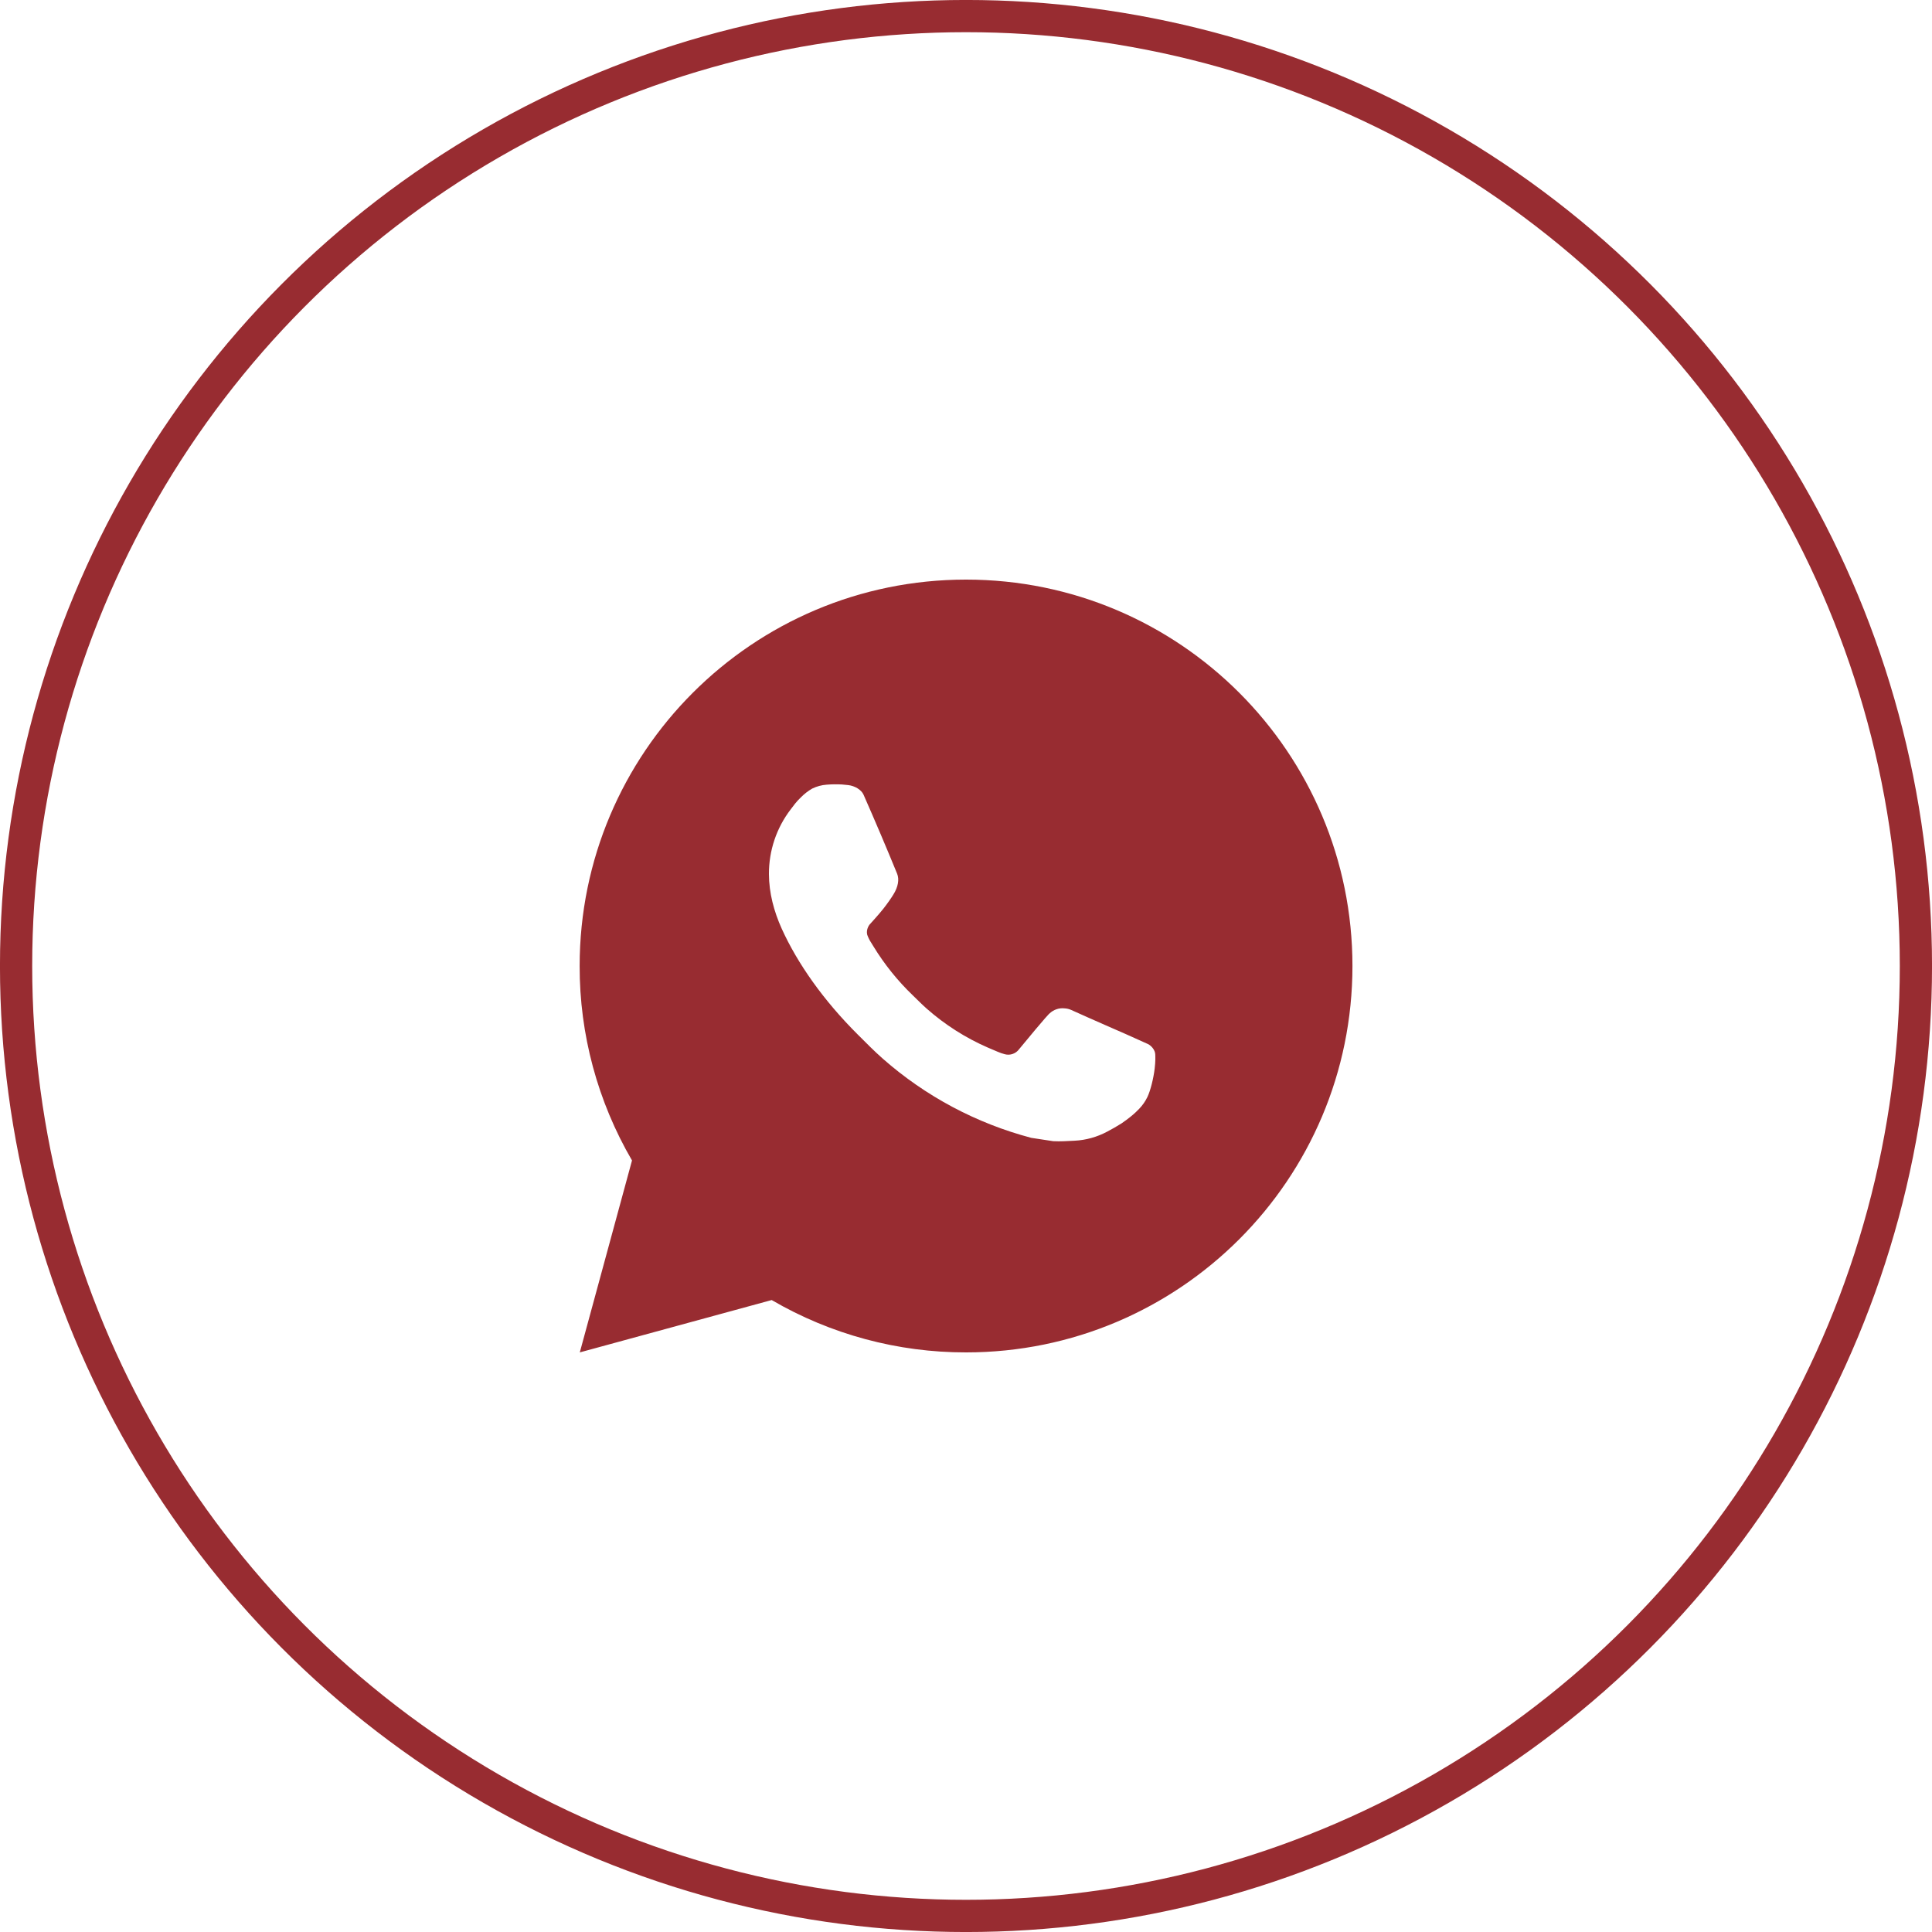
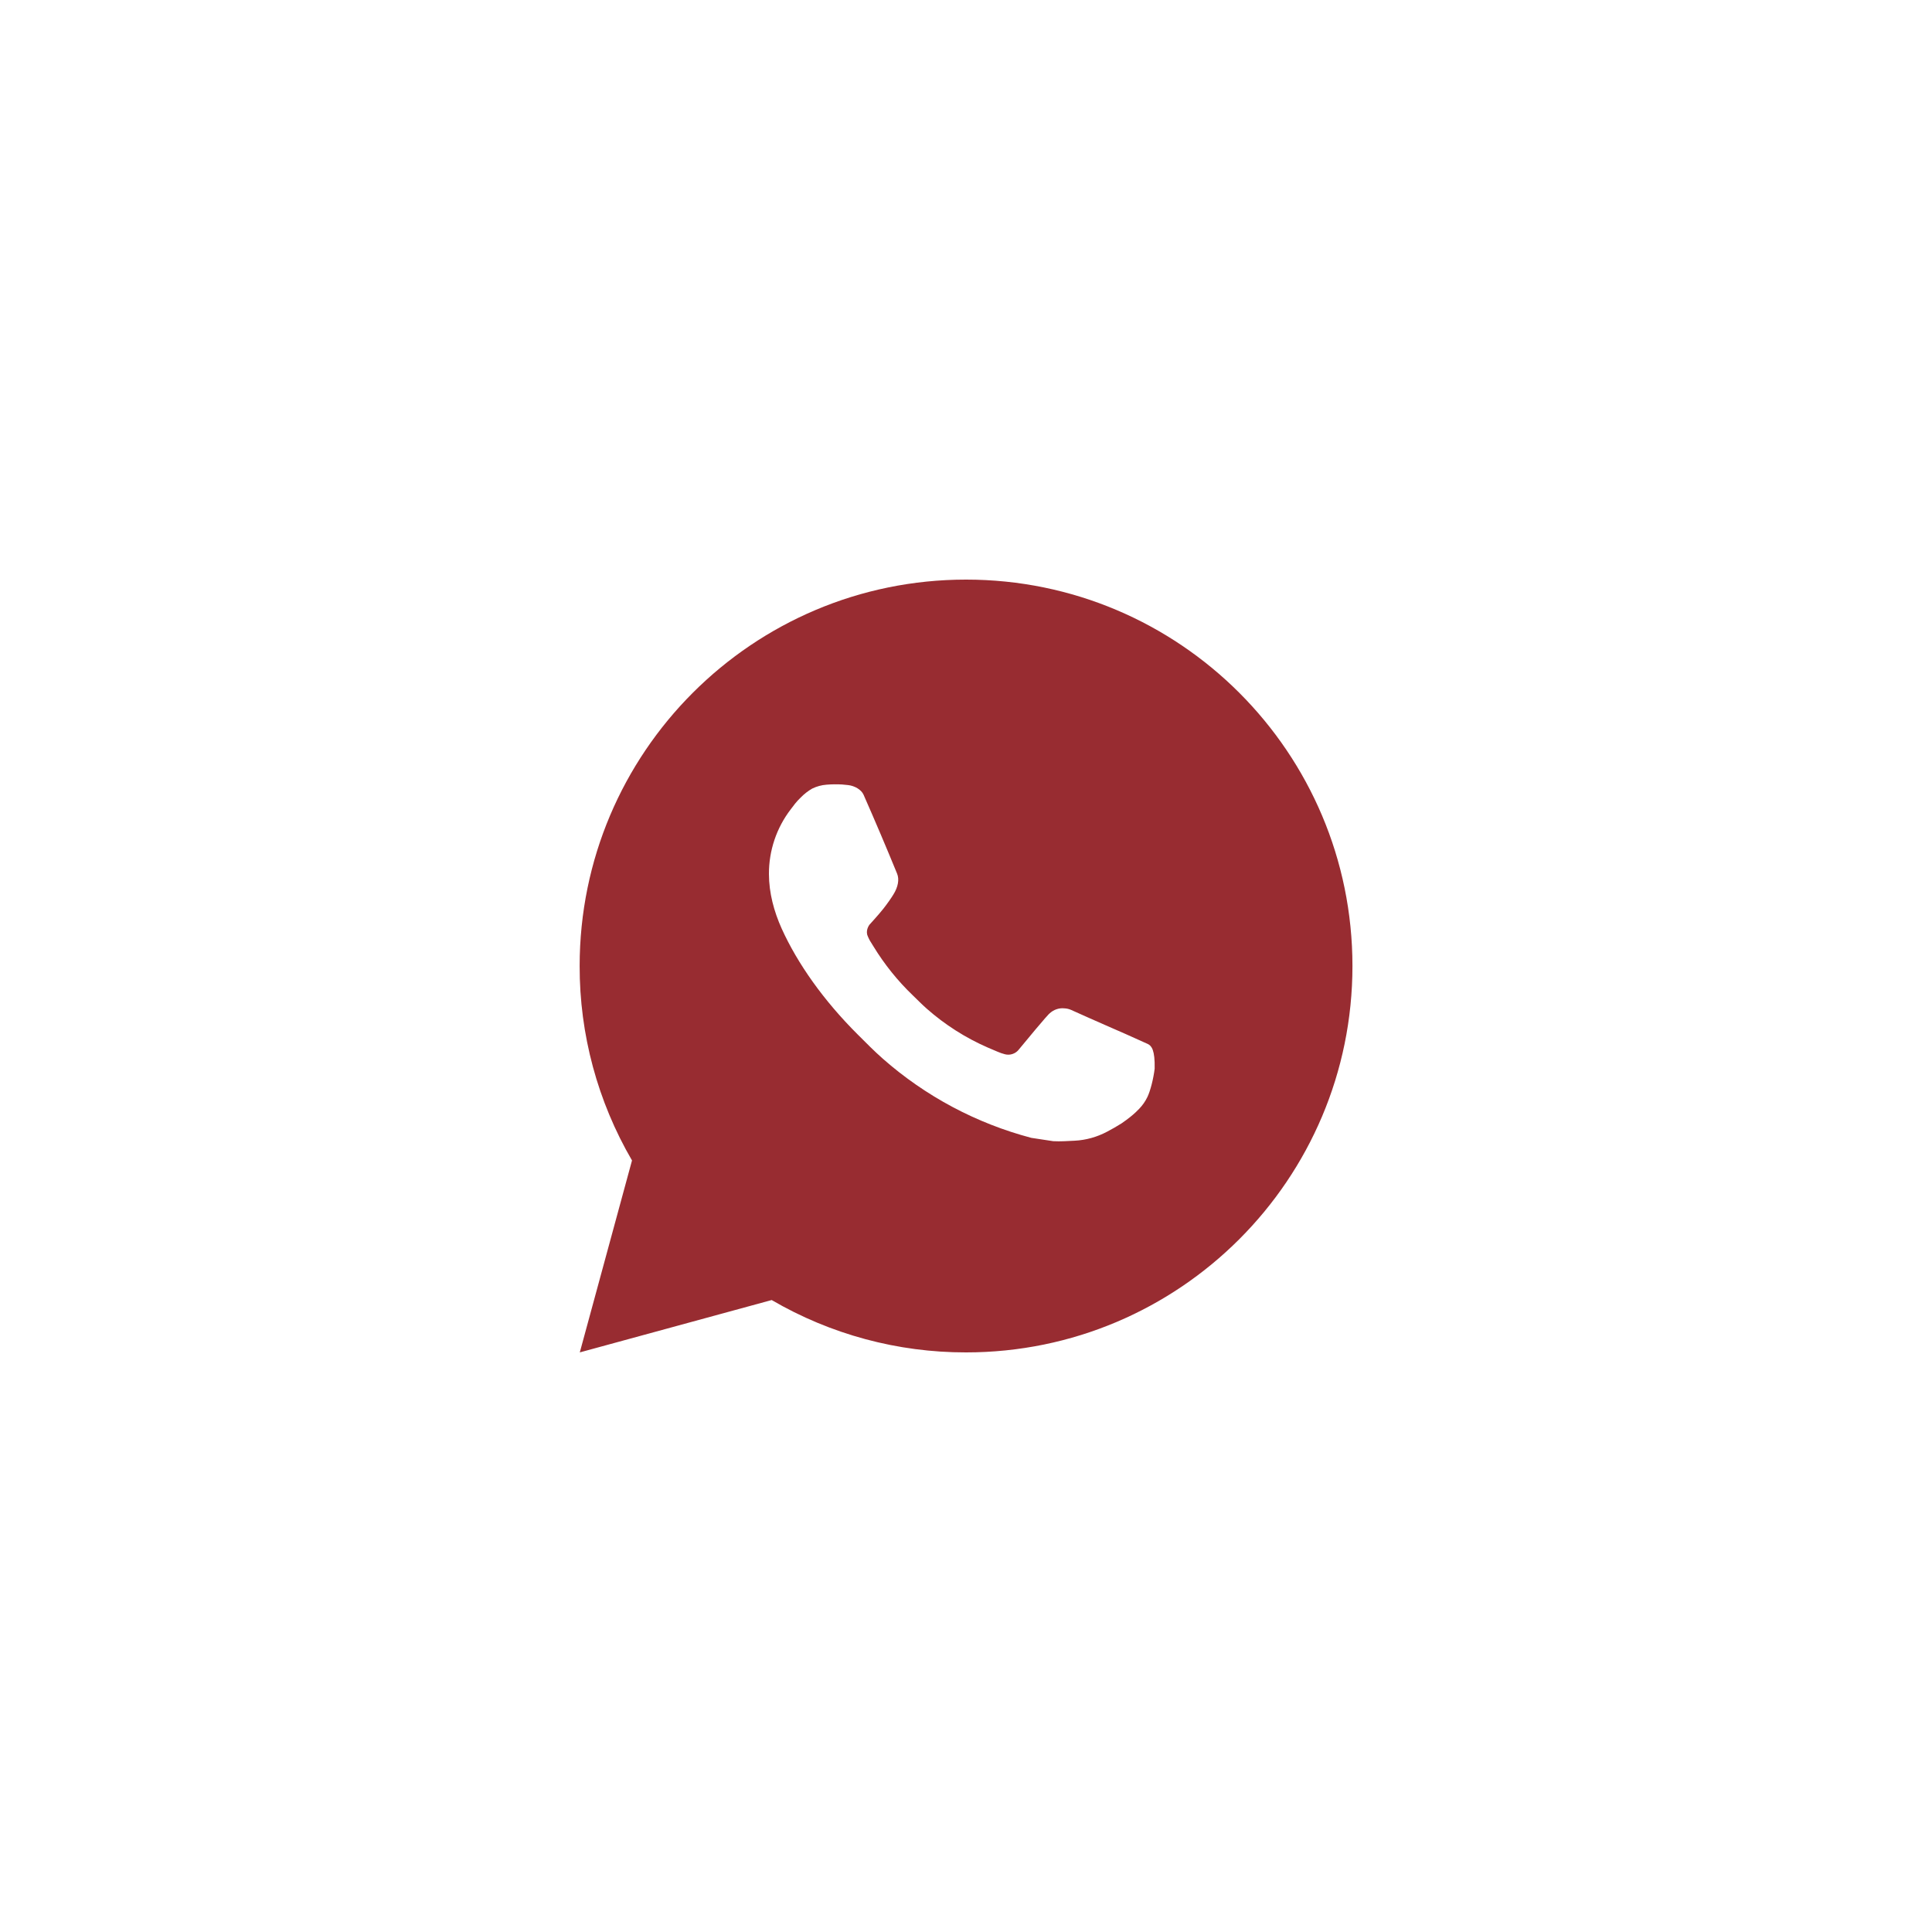
<svg xmlns="http://www.w3.org/2000/svg" width="40" height="40" viewBox="0 0 40 40" fill="none">
-   <circle cx="20" cy="20" r="19.667" stroke="#982C31" stroke-width="0.667" />
-   <path d="M20.001 12C24.419 12 28.001 15.582 28.001 20C28.001 24.418 24.419 28 20.001 28C18.587 28.002 17.198 27.628 15.977 26.916L12.004 28L13.085 24.026C12.373 22.804 11.998 21.414 12.001 20C12.001 15.582 15.582 12 20.001 12ZM17.274 16.24L17.114 16.246C17.011 16.253 16.91 16.281 16.817 16.326C16.73 16.376 16.651 16.437 16.581 16.509C16.485 16.599 16.431 16.678 16.373 16.754C16.077 17.138 15.918 17.611 15.92 18.096C15.921 18.488 16.024 18.87 16.184 19.226C16.511 19.948 17.049 20.712 17.76 21.42C17.931 21.59 18.099 21.762 18.28 21.921C19.163 22.698 20.215 23.258 21.352 23.558L21.806 23.627C21.954 23.635 22.102 23.624 22.251 23.617C22.484 23.605 22.712 23.541 22.918 23.432C23.022 23.378 23.124 23.319 23.224 23.256C23.224 23.256 23.258 23.233 23.324 23.184C23.432 23.104 23.498 23.047 23.588 22.954C23.655 22.884 23.711 22.804 23.756 22.712C23.818 22.582 23.881 22.333 23.906 22.126C23.925 21.967 23.92 21.881 23.918 21.827C23.914 21.742 23.843 21.653 23.765 21.615L23.3 21.406C23.3 21.406 22.604 21.103 22.178 20.91C22.134 20.89 22.086 20.879 22.038 20.877C21.983 20.871 21.927 20.877 21.875 20.895C21.823 20.912 21.775 20.941 21.735 20.978C21.731 20.977 21.677 21.022 21.099 21.723C21.066 21.768 21.02 21.802 20.968 21.82C20.915 21.839 20.859 21.841 20.805 21.827C20.753 21.813 20.701 21.796 20.652 21.774C20.553 21.733 20.518 21.717 20.45 21.688C19.991 21.488 19.566 21.217 19.19 20.886C19.09 20.798 18.996 20.702 18.9 20.609C18.585 20.307 18.311 19.966 18.084 19.594L18.037 19.518C18.003 19.467 17.976 19.412 17.955 19.354C17.925 19.237 18.004 19.142 18.004 19.142C18.004 19.142 18.198 18.93 18.289 18.814C18.377 18.702 18.451 18.594 18.499 18.516C18.593 18.364 18.623 18.208 18.573 18.087C18.349 17.54 18.118 16.996 17.879 16.454C17.832 16.347 17.692 16.27 17.565 16.255C17.521 16.25 17.478 16.246 17.435 16.242C17.328 16.236 17.22 16.237 17.113 16.246L17.274 16.24Z" fill="#982C31" />
+   <path d="M20.001 12C24.419 12 28.001 15.582 28.001 20C28.001 24.418 24.419 28 20.001 28C18.587 28.002 17.198 27.628 15.977 26.916L12.004 28L13.085 24.026C12.373 22.804 11.998 21.414 12.001 20C12.001 15.582 15.582 12 20.001 12ZM17.274 16.24L17.114 16.246C17.011 16.253 16.91 16.281 16.817 16.326C16.73 16.376 16.651 16.437 16.581 16.509C16.485 16.599 16.431 16.678 16.373 16.754C16.077 17.138 15.918 17.611 15.92 18.096C15.921 18.488 16.024 18.87 16.184 19.226C16.511 19.948 17.049 20.712 17.76 21.42C17.931 21.59 18.099 21.762 18.28 21.921C19.163 22.698 20.215 23.258 21.352 23.558L21.806 23.627C21.954 23.635 22.102 23.624 22.251 23.617C22.484 23.605 22.712 23.541 22.918 23.432C23.022 23.378 23.124 23.319 23.224 23.256C23.224 23.256 23.258 23.233 23.324 23.184C23.432 23.104 23.498 23.047 23.588 22.954C23.655 22.884 23.711 22.804 23.756 22.712C23.818 22.582 23.881 22.333 23.906 22.126C23.914 21.742 23.843 21.653 23.765 21.615L23.3 21.406C23.3 21.406 22.604 21.103 22.178 20.91C22.134 20.89 22.086 20.879 22.038 20.877C21.983 20.871 21.927 20.877 21.875 20.895C21.823 20.912 21.775 20.941 21.735 20.978C21.731 20.977 21.677 21.022 21.099 21.723C21.066 21.768 21.02 21.802 20.968 21.82C20.915 21.839 20.859 21.841 20.805 21.827C20.753 21.813 20.701 21.796 20.652 21.774C20.553 21.733 20.518 21.717 20.45 21.688C19.991 21.488 19.566 21.217 19.19 20.886C19.09 20.798 18.996 20.702 18.9 20.609C18.585 20.307 18.311 19.966 18.084 19.594L18.037 19.518C18.003 19.467 17.976 19.412 17.955 19.354C17.925 19.237 18.004 19.142 18.004 19.142C18.004 19.142 18.198 18.93 18.289 18.814C18.377 18.702 18.451 18.594 18.499 18.516C18.593 18.364 18.623 18.208 18.573 18.087C18.349 17.54 18.118 16.996 17.879 16.454C17.832 16.347 17.692 16.27 17.565 16.255C17.521 16.25 17.478 16.246 17.435 16.242C17.328 16.236 17.22 16.237 17.113 16.246L17.274 16.24Z" fill="#982C31" />
</svg>